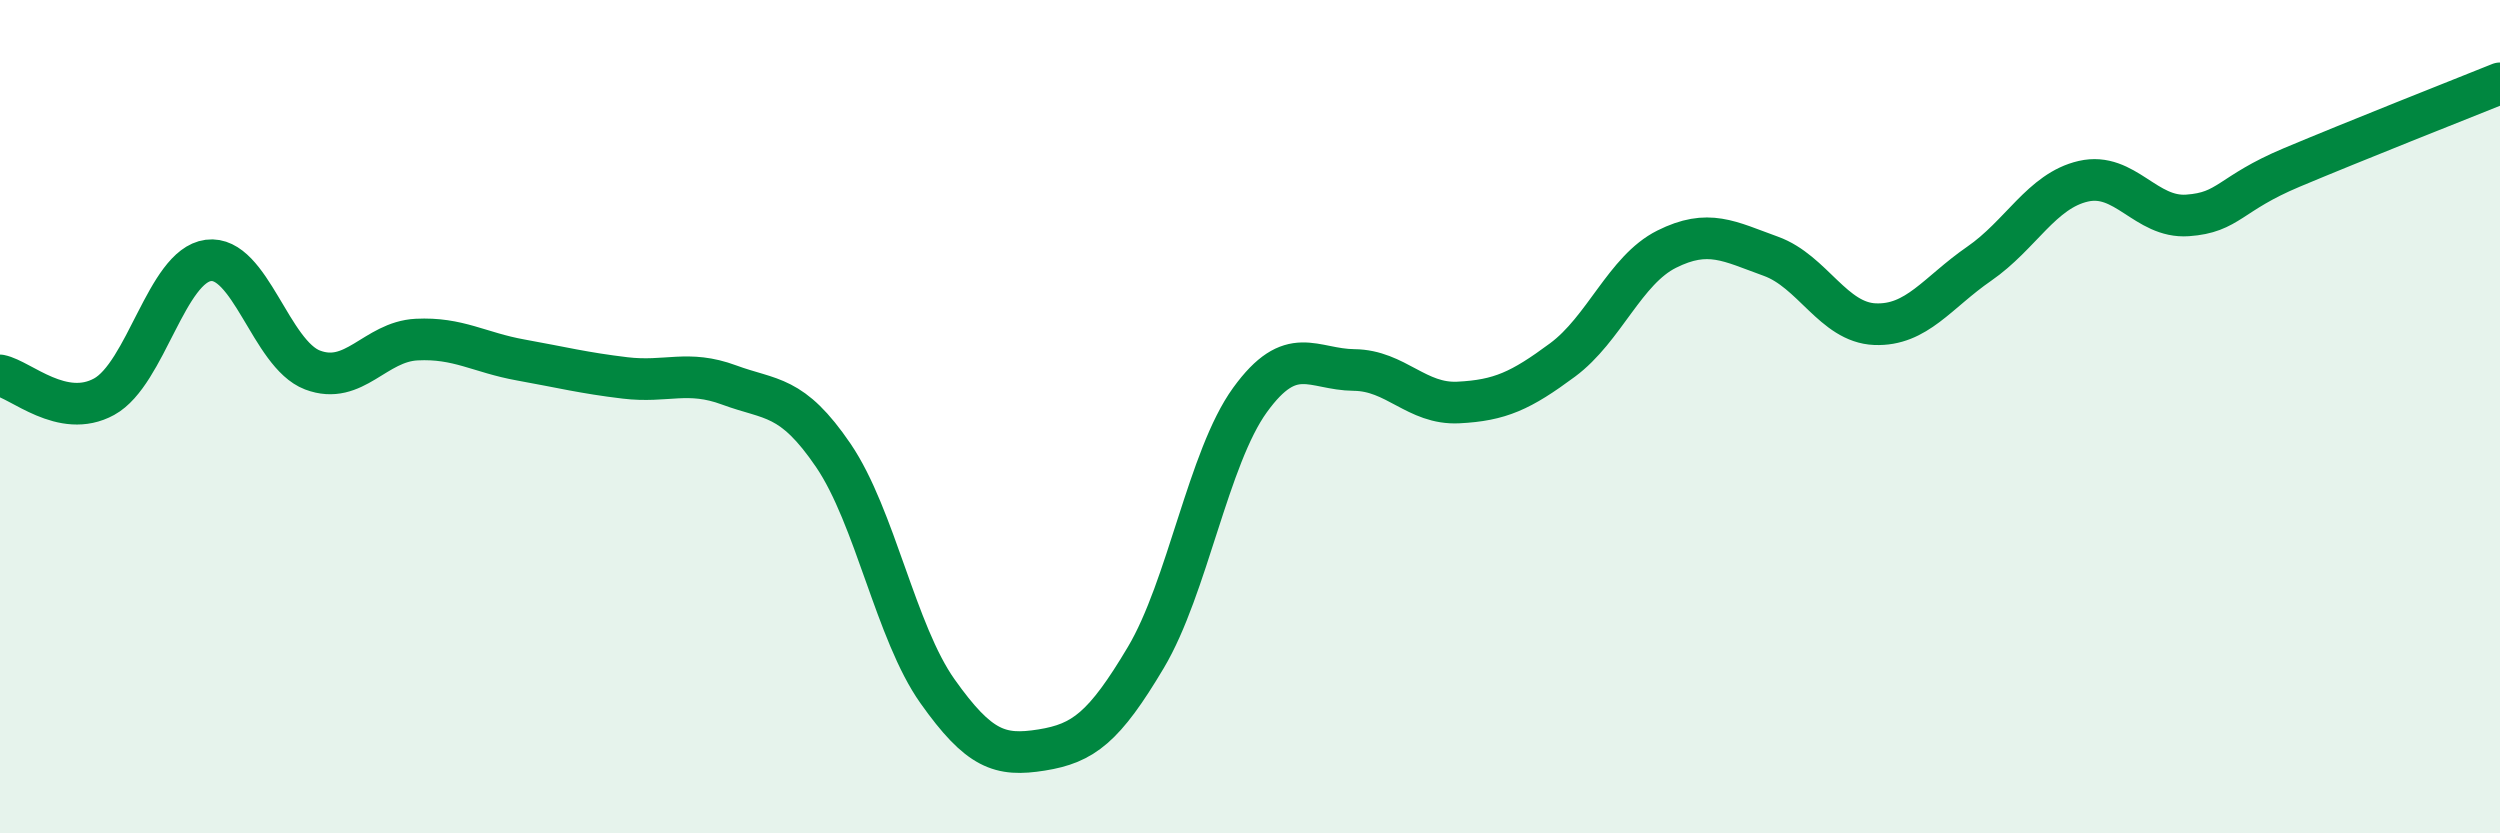
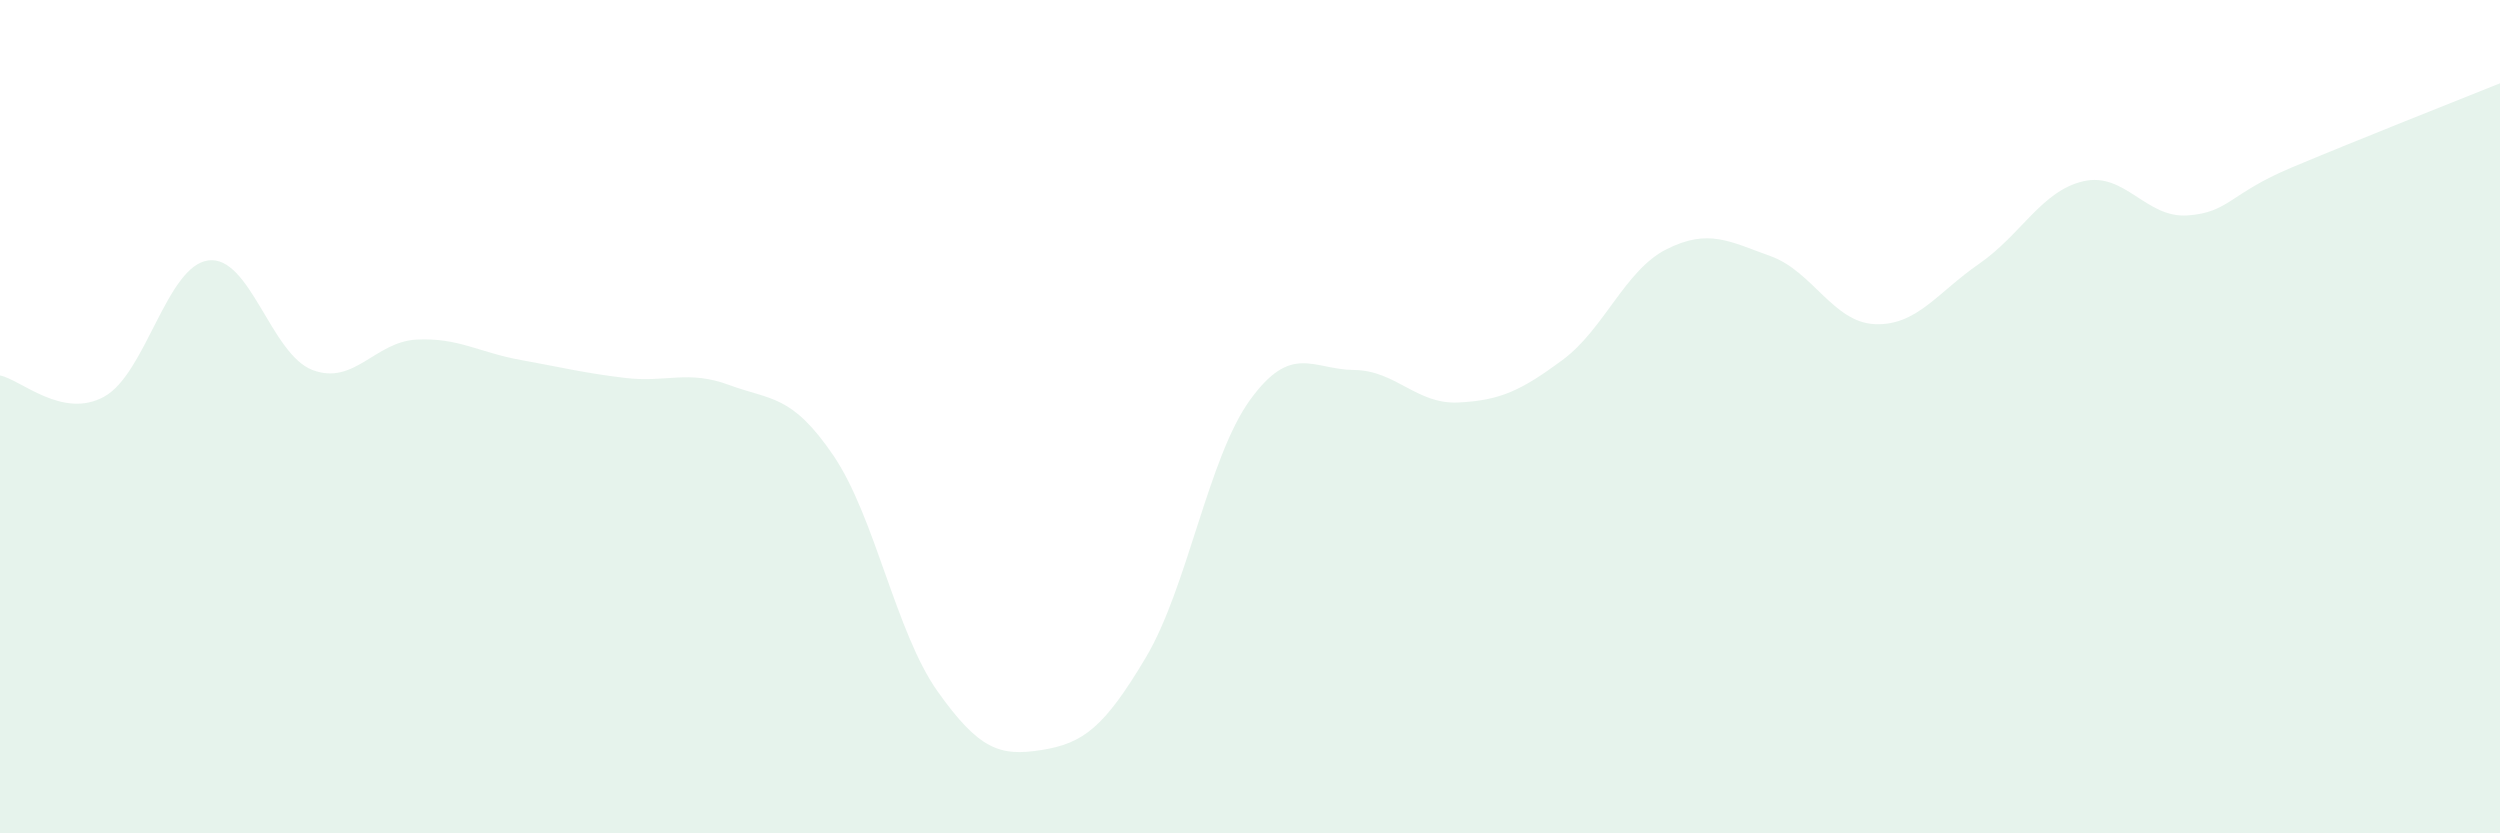
<svg xmlns="http://www.w3.org/2000/svg" width="60" height="20" viewBox="0 0 60 20">
  <path d="M 0,9.01 C 0.5,9.11 1.5,10.07 2.5,9.52 C 3.5,8.97 4,6.38 5,6.25 C 6,6.12 6.5,8.5 7.5,8.88 C 8.5,9.26 9,8.2 10,8.15 C 11,8.1 11.5,8.46 12.5,8.64 C 13.5,8.82 14,8.95 15,9.07 C 16,9.19 16.5,8.87 17.5,9.24 C 18.5,9.61 19,9.46 20,10.93 C 21,12.4 21.5,15.18 22.5,16.59 C 23.5,18 24,18.16 25,18 C 26,17.84 26.5,17.46 27.5,15.78 C 28.5,14.1 29,10.98 30,9.6 C 31,8.22 31.5,8.87 32.5,8.88 C 33.5,8.89 34,9.71 35,9.66 C 36,9.61 36.5,9.38 37.5,8.64 C 38.5,7.9 39,6.48 40,5.98 C 41,5.48 41.5,5.79 42.5,6.15 C 43.5,6.51 44,7.74 45,7.78 C 46,7.82 46.5,7.02 47.5,6.33 C 48.5,5.64 49,4.58 50,4.35 C 51,4.12 51.5,5.24 52.5,5.17 C 53.5,5.1 53.5,4.65 55,4.02 C 56.5,3.39 59,2.4 60,2L60 20L0 20Z" fill="#008740" opacity="0.1" stroke-linecap="round" stroke-linejoin="round" />
-   <path d="M 0,9.01 C 0.5,9.11 1.5,10.07 2.5,9.52 C 3.5,8.97 4,6.38 5,6.25 C 6,6.12 6.5,8.5 7.5,8.88 C 8.5,9.26 9,8.2 10,8.15 C 11,8.1 11.5,8.46 12.5,8.64 C 13.5,8.82 14,8.95 15,9.07 C 16,9.19 16.5,8.87 17.5,9.24 C 18.5,9.61 19,9.46 20,10.93 C 21,12.4 21.5,15.18 22.5,16.59 C 23.5,18 24,18.16 25,18 C 26,17.84 26.5,17.46 27.5,15.78 C 28.5,14.1 29,10.98 30,9.6 C 31,8.22 31.5,8.87 32.5,8.88 C 33.5,8.89 34,9.71 35,9.66 C 36,9.61 36.5,9.38 37.5,8.64 C 38.5,7.9 39,6.48 40,5.98 C 41,5.48 41.5,5.79 42.5,6.15 C 43.5,6.51 44,7.74 45,7.78 C 46,7.82 46.5,7.02 47.5,6.33 C 48.5,5.64 49,4.58 50,4.35 C 51,4.12 51.5,5.24 52.5,5.17 C 53.5,5.1 53.5,4.65 55,4.02 C 56.5,3.39 59,2.4 60,2" stroke="#008740" stroke-width="1" fill="none" stroke-linecap="round" stroke-linejoin="round" />
</svg>